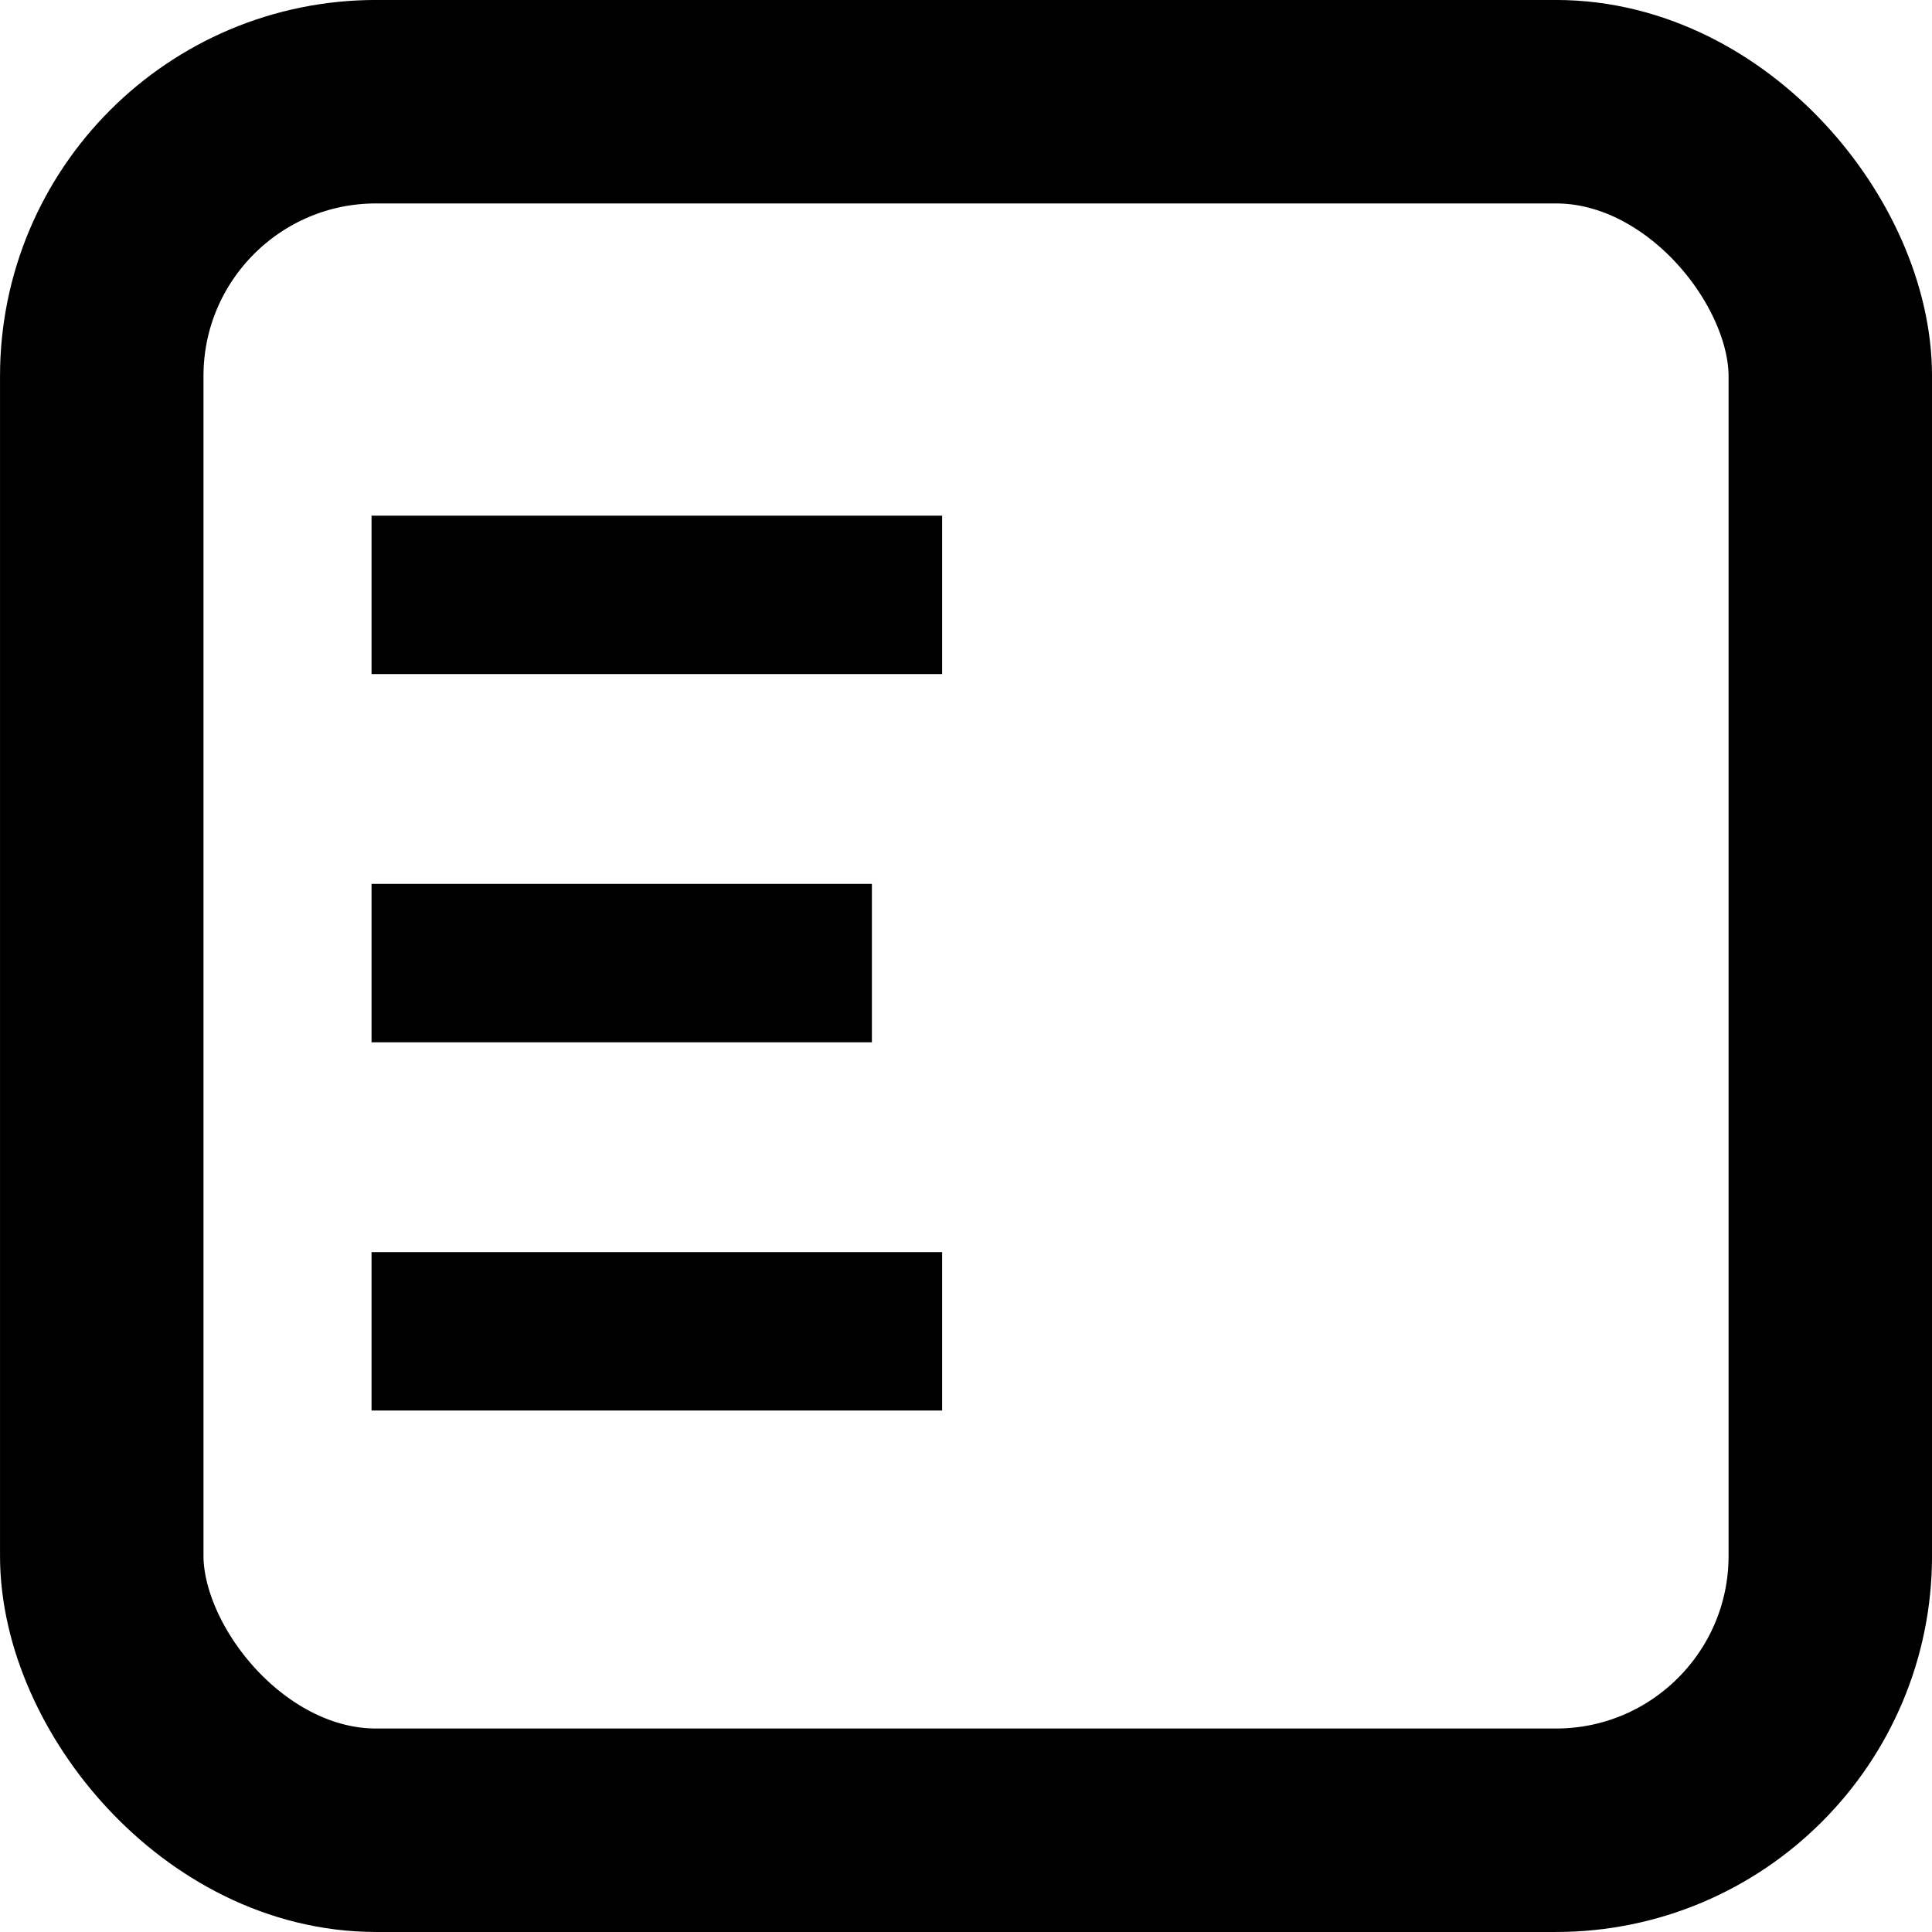
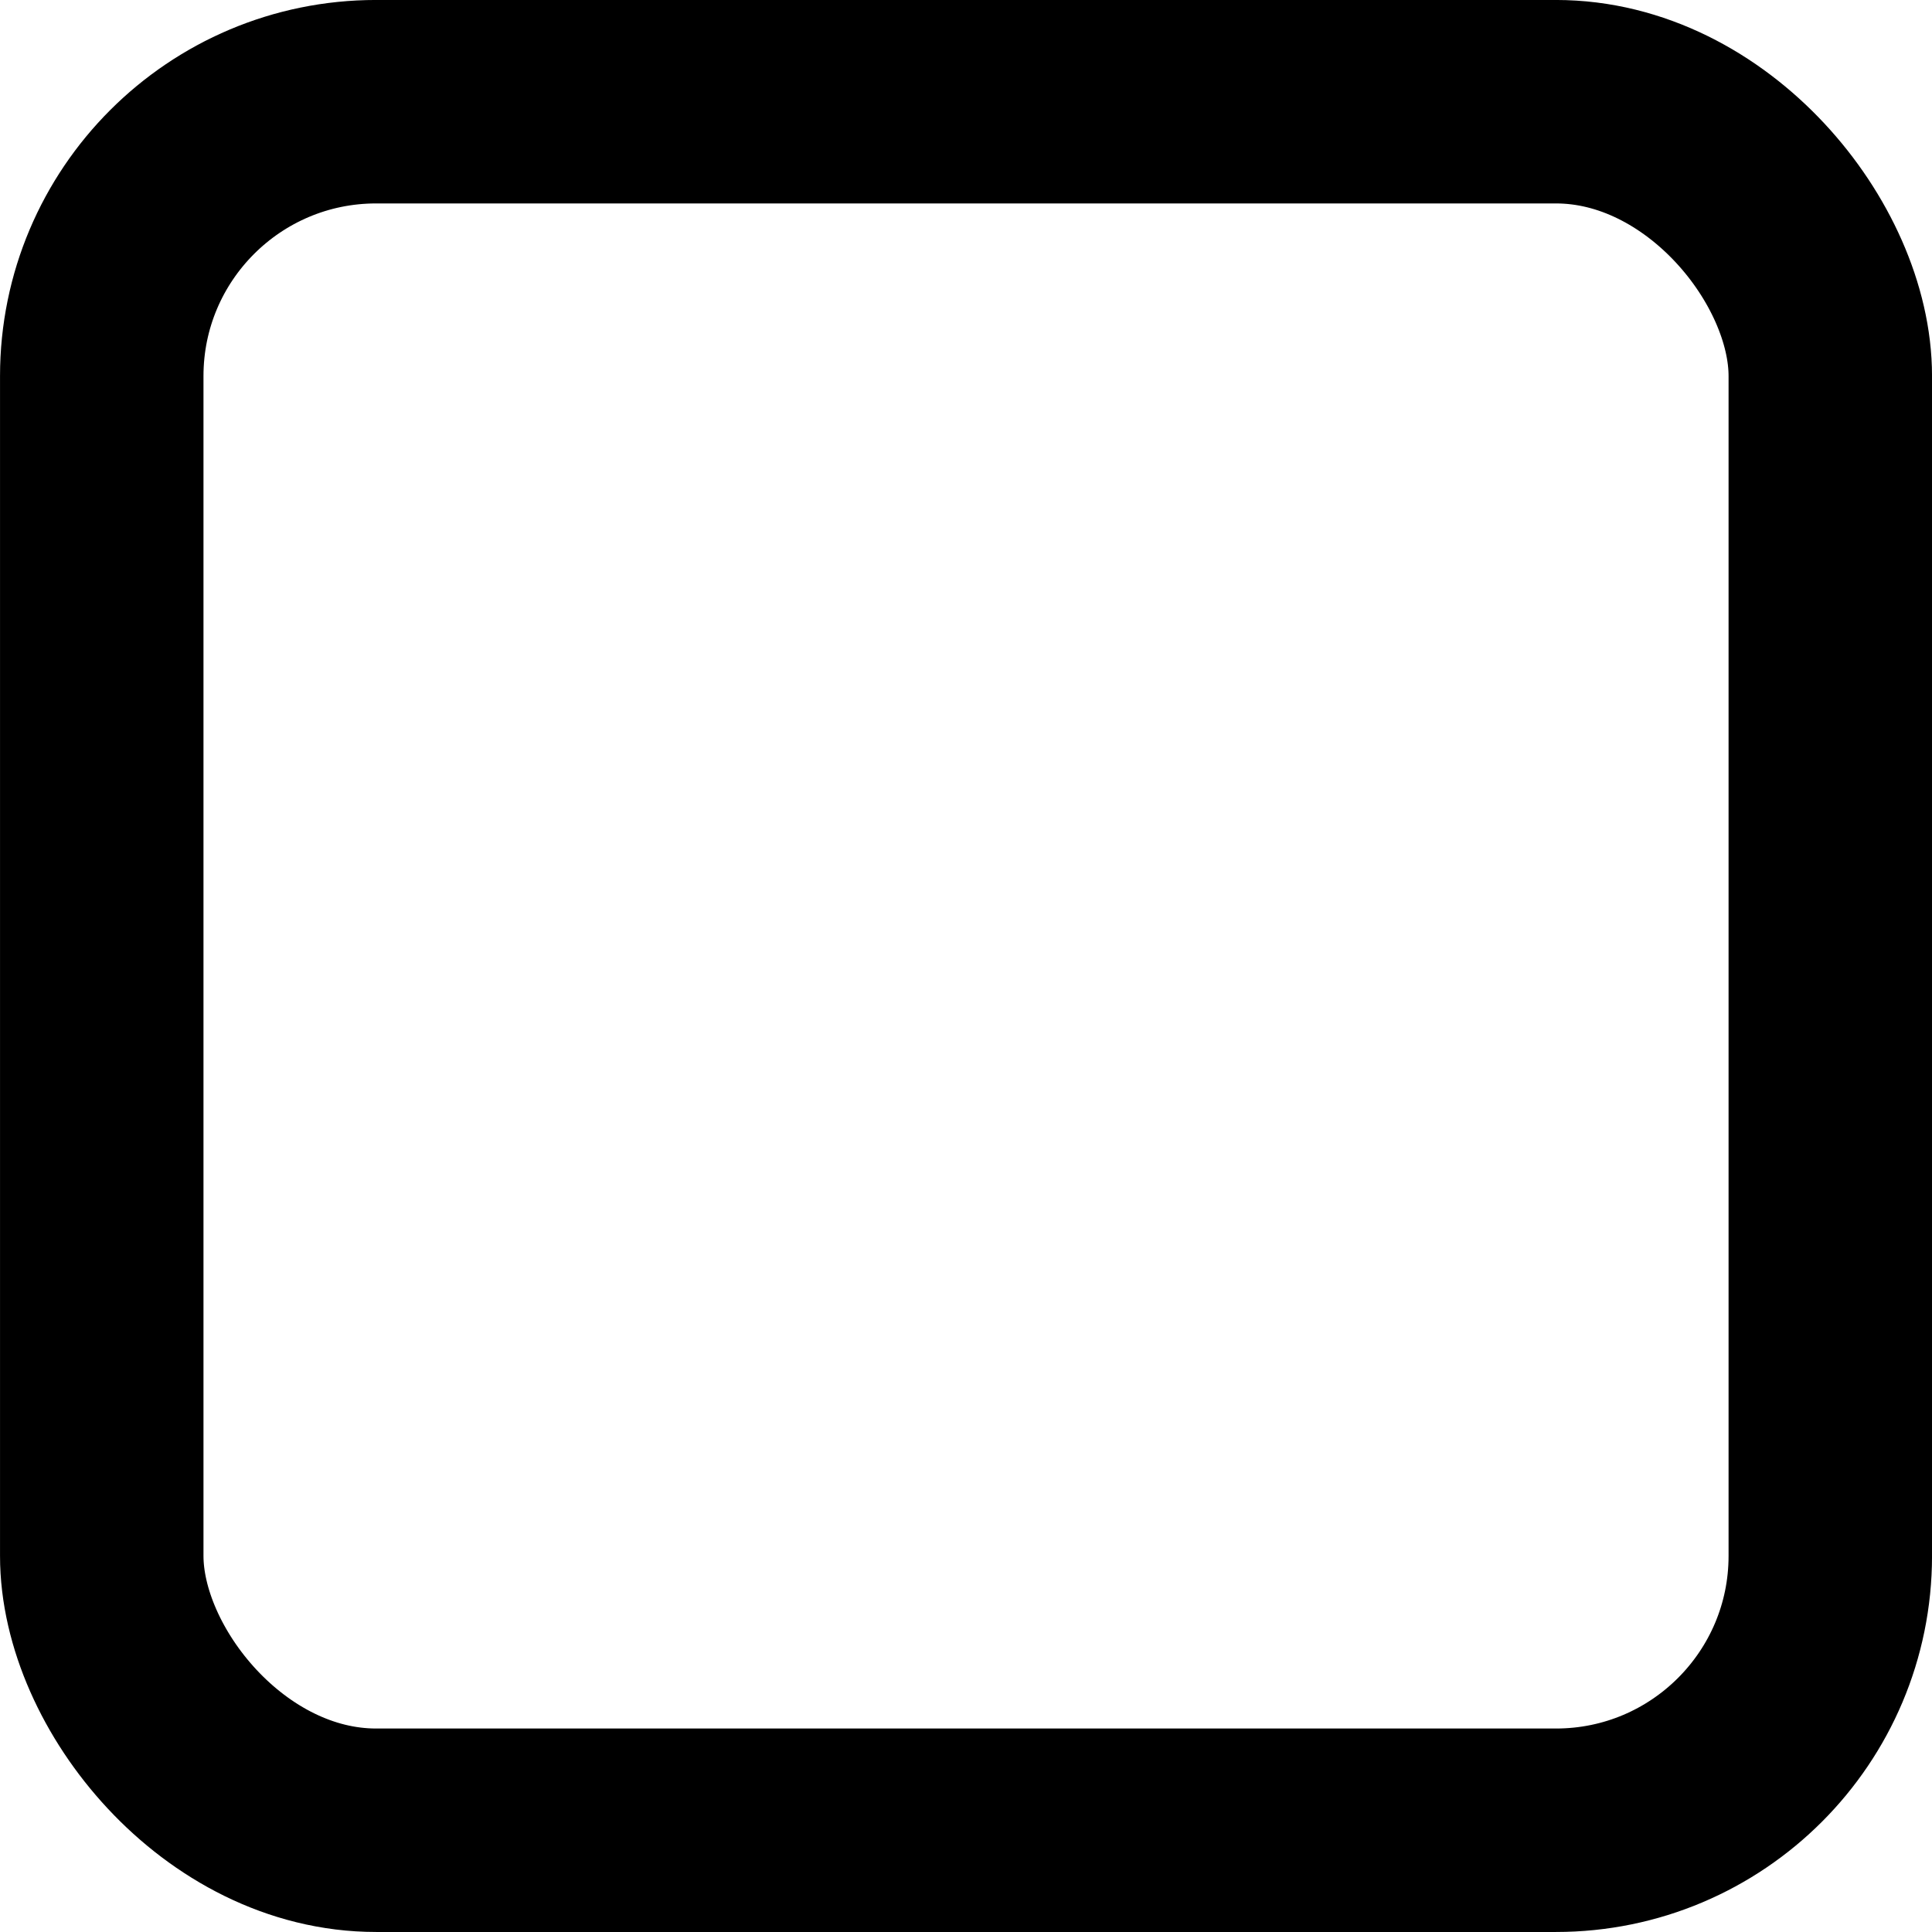
<svg xmlns="http://www.w3.org/2000/svg" width="145.889" height="145.889" viewBox="0 0 38.6 38.6">
  <g transform="translate(-59.172 -91.92)" stroke="#000" fill="none">
-     <path d="M66.595 111.162h9.997M66.595 103.805h11.4m-11.4 14.714h11.4" stroke-width="3.165" />
    <rect width="34.535" height="34.535" x="61.205" y="93.952" overflow="visible" rx="5.481" ry="5.481" style="marker:none" color="#000" stroke-width="4.065" stroke-linecap="round" paint-order="fill markers stroke" />
  </g>
</svg>